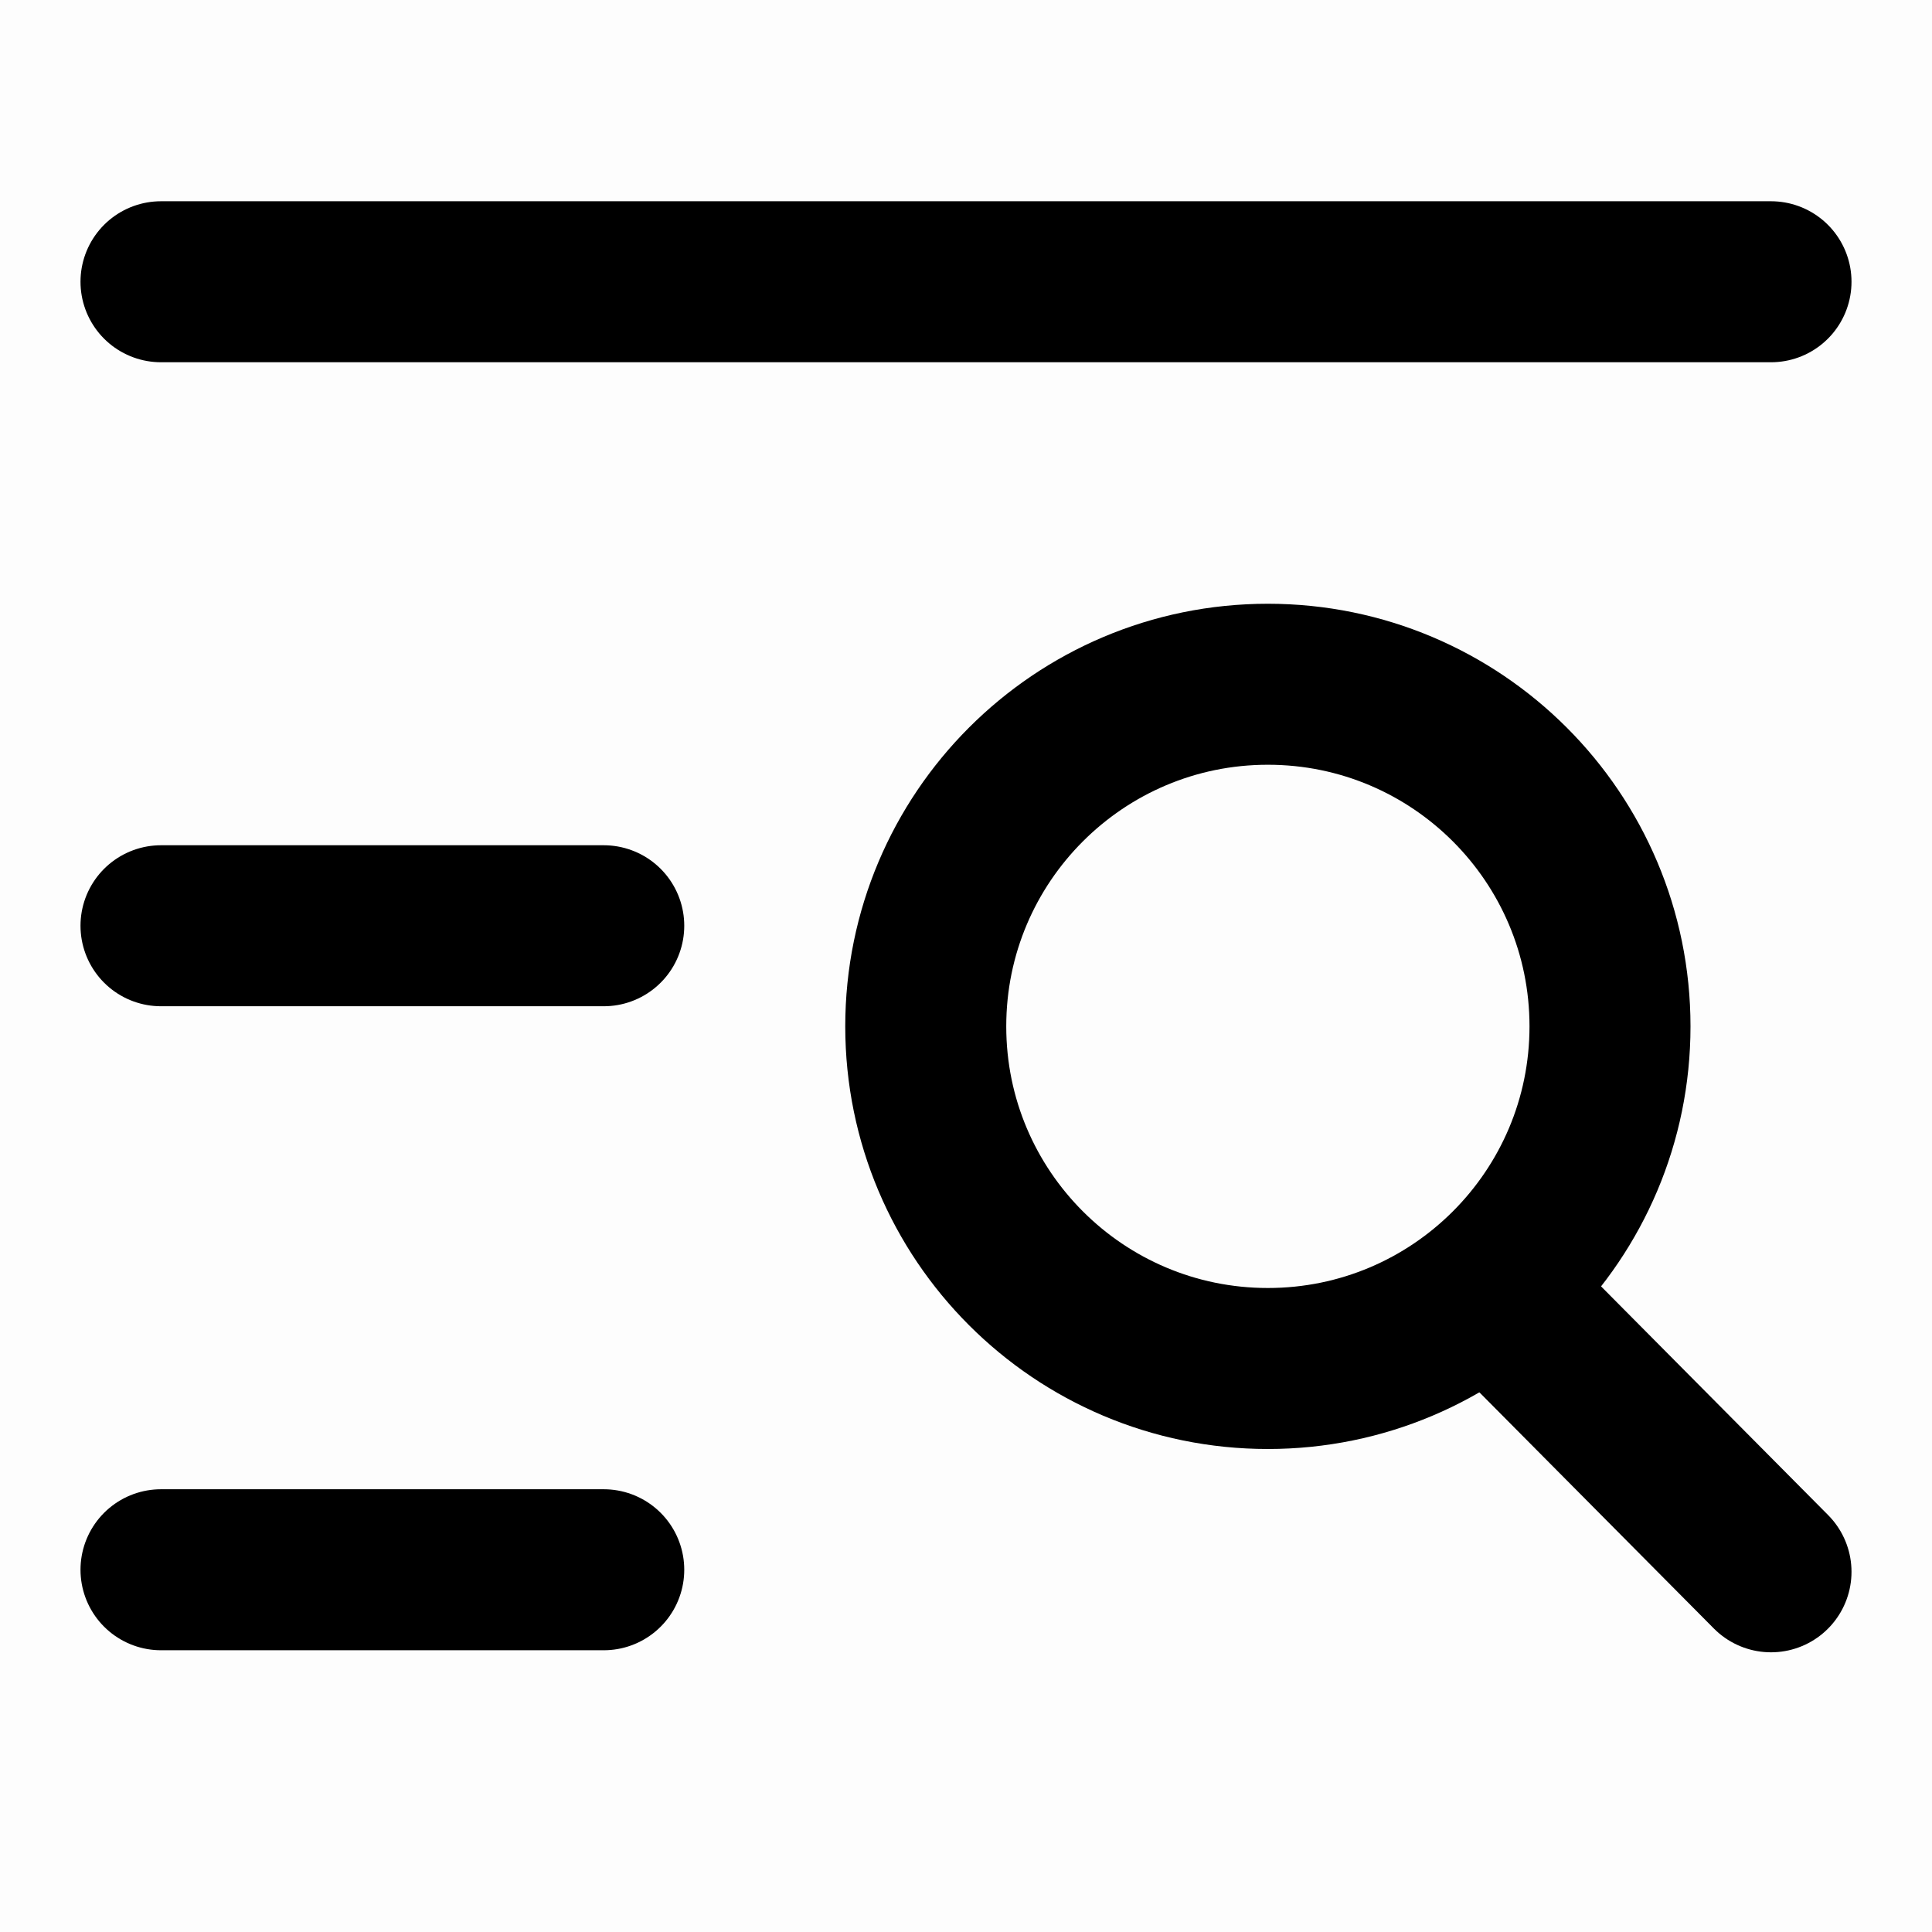
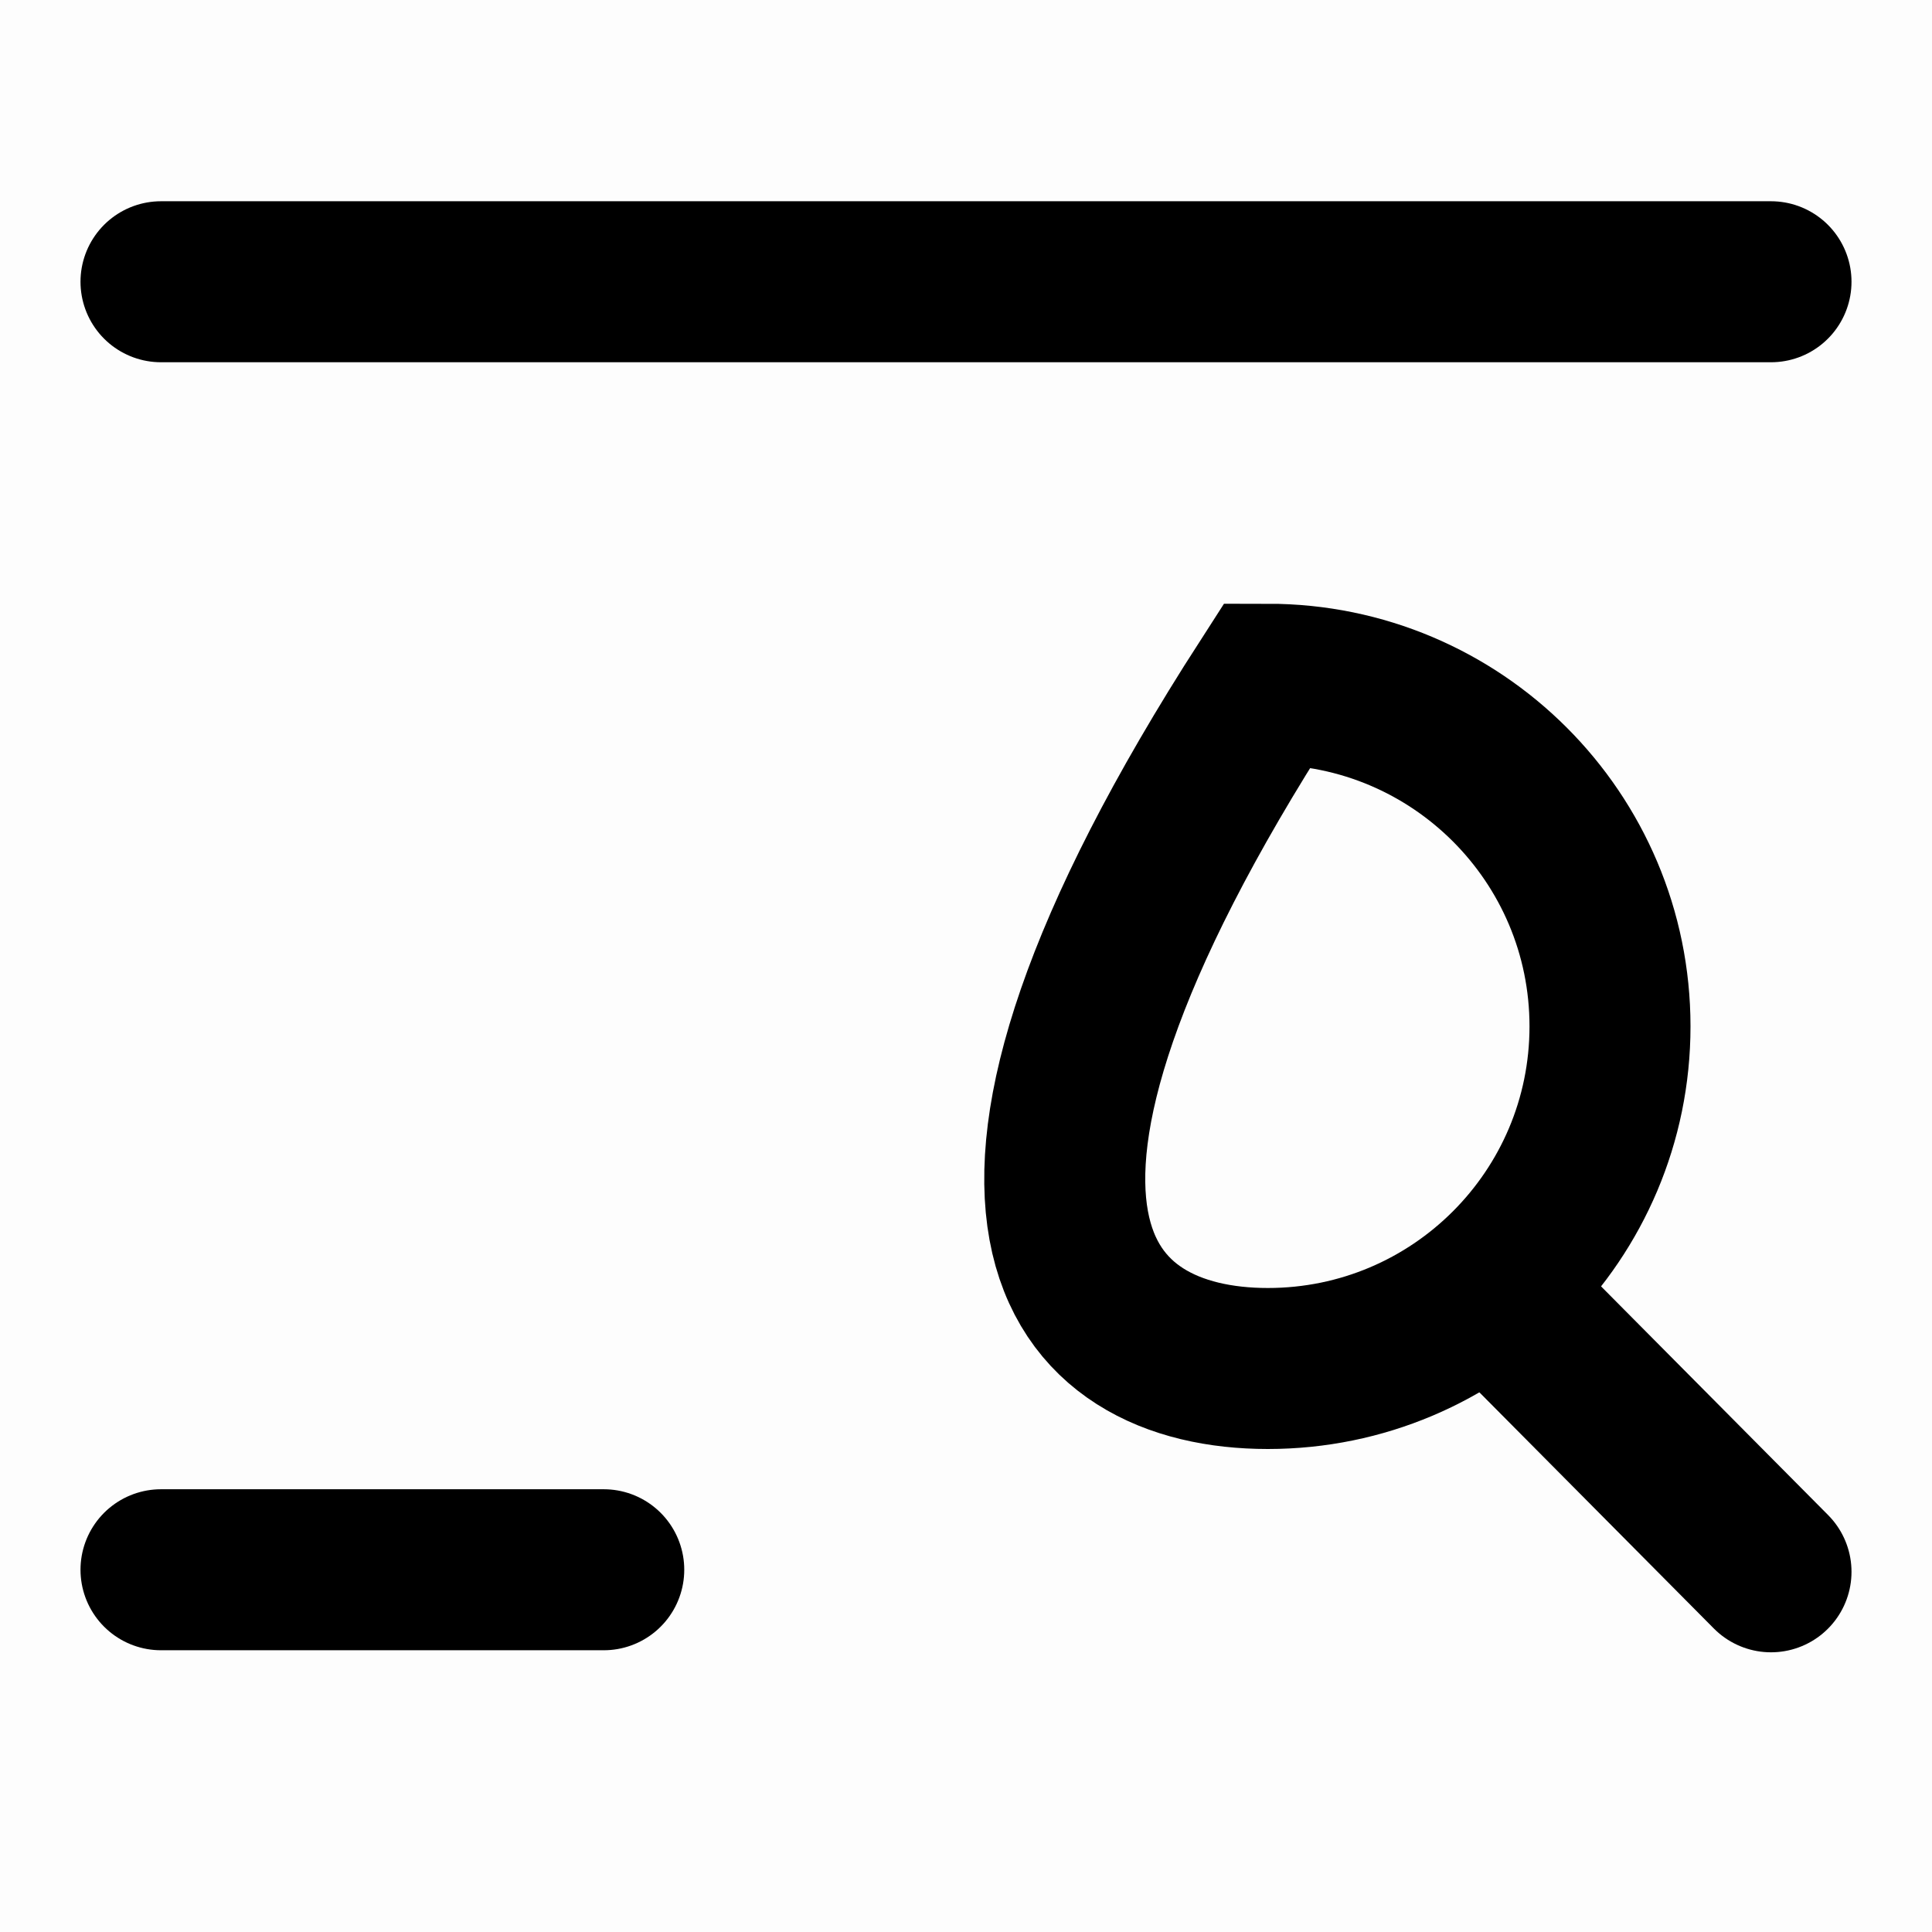
<svg xmlns="http://www.w3.org/2000/svg" viewBox="0 0 48 48" width="30" height="30" style="border-color: rgba(0,0,0,0);border-width: bpx;border-style: undefined" filter="none">
  <g>
    <rect width="48" height="48" fill="rgba(0,0,0,1)" fill-opacity="0.01" stroke="none" />
    <path d="M4 7H44" stroke="rgba(0,0,0,1)" stroke-width="4" stroke-linecap="round" fill="none" />
-     <path d="M4 23H15" stroke="rgba(0,0,0,1)" stroke-width="4" stroke-linecap="round" fill="none" />
    <path d="M4 39H15" stroke="rgba(0,0,0,1)" stroke-width="4" stroke-linecap="round" fill="none" />
-     <path d="M31.5 34C36.194 34 40 30.195 40 25.5C40 20.806 36.194 17 31.5 17C26.806 17 23 20.806 23 25.5C23 30.195 26.806 34 31.5 34Z" fill="none" stroke="rgba(0,0,0,1)" stroke-width="4" />
+     <path d="M31.5 34C36.194 34 40 30.195 40 25.5C40 20.806 36.194 17 31.5 17C23 30.195 26.806 34 31.5 34Z" fill="none" stroke="rgba(0,0,0,1)" stroke-width="4" />
    <path d="M37 32L44 39.051" stroke="rgba(0,0,0,1)" stroke-width="4" stroke-linecap="round" fill="none" />
  </g>
</svg>